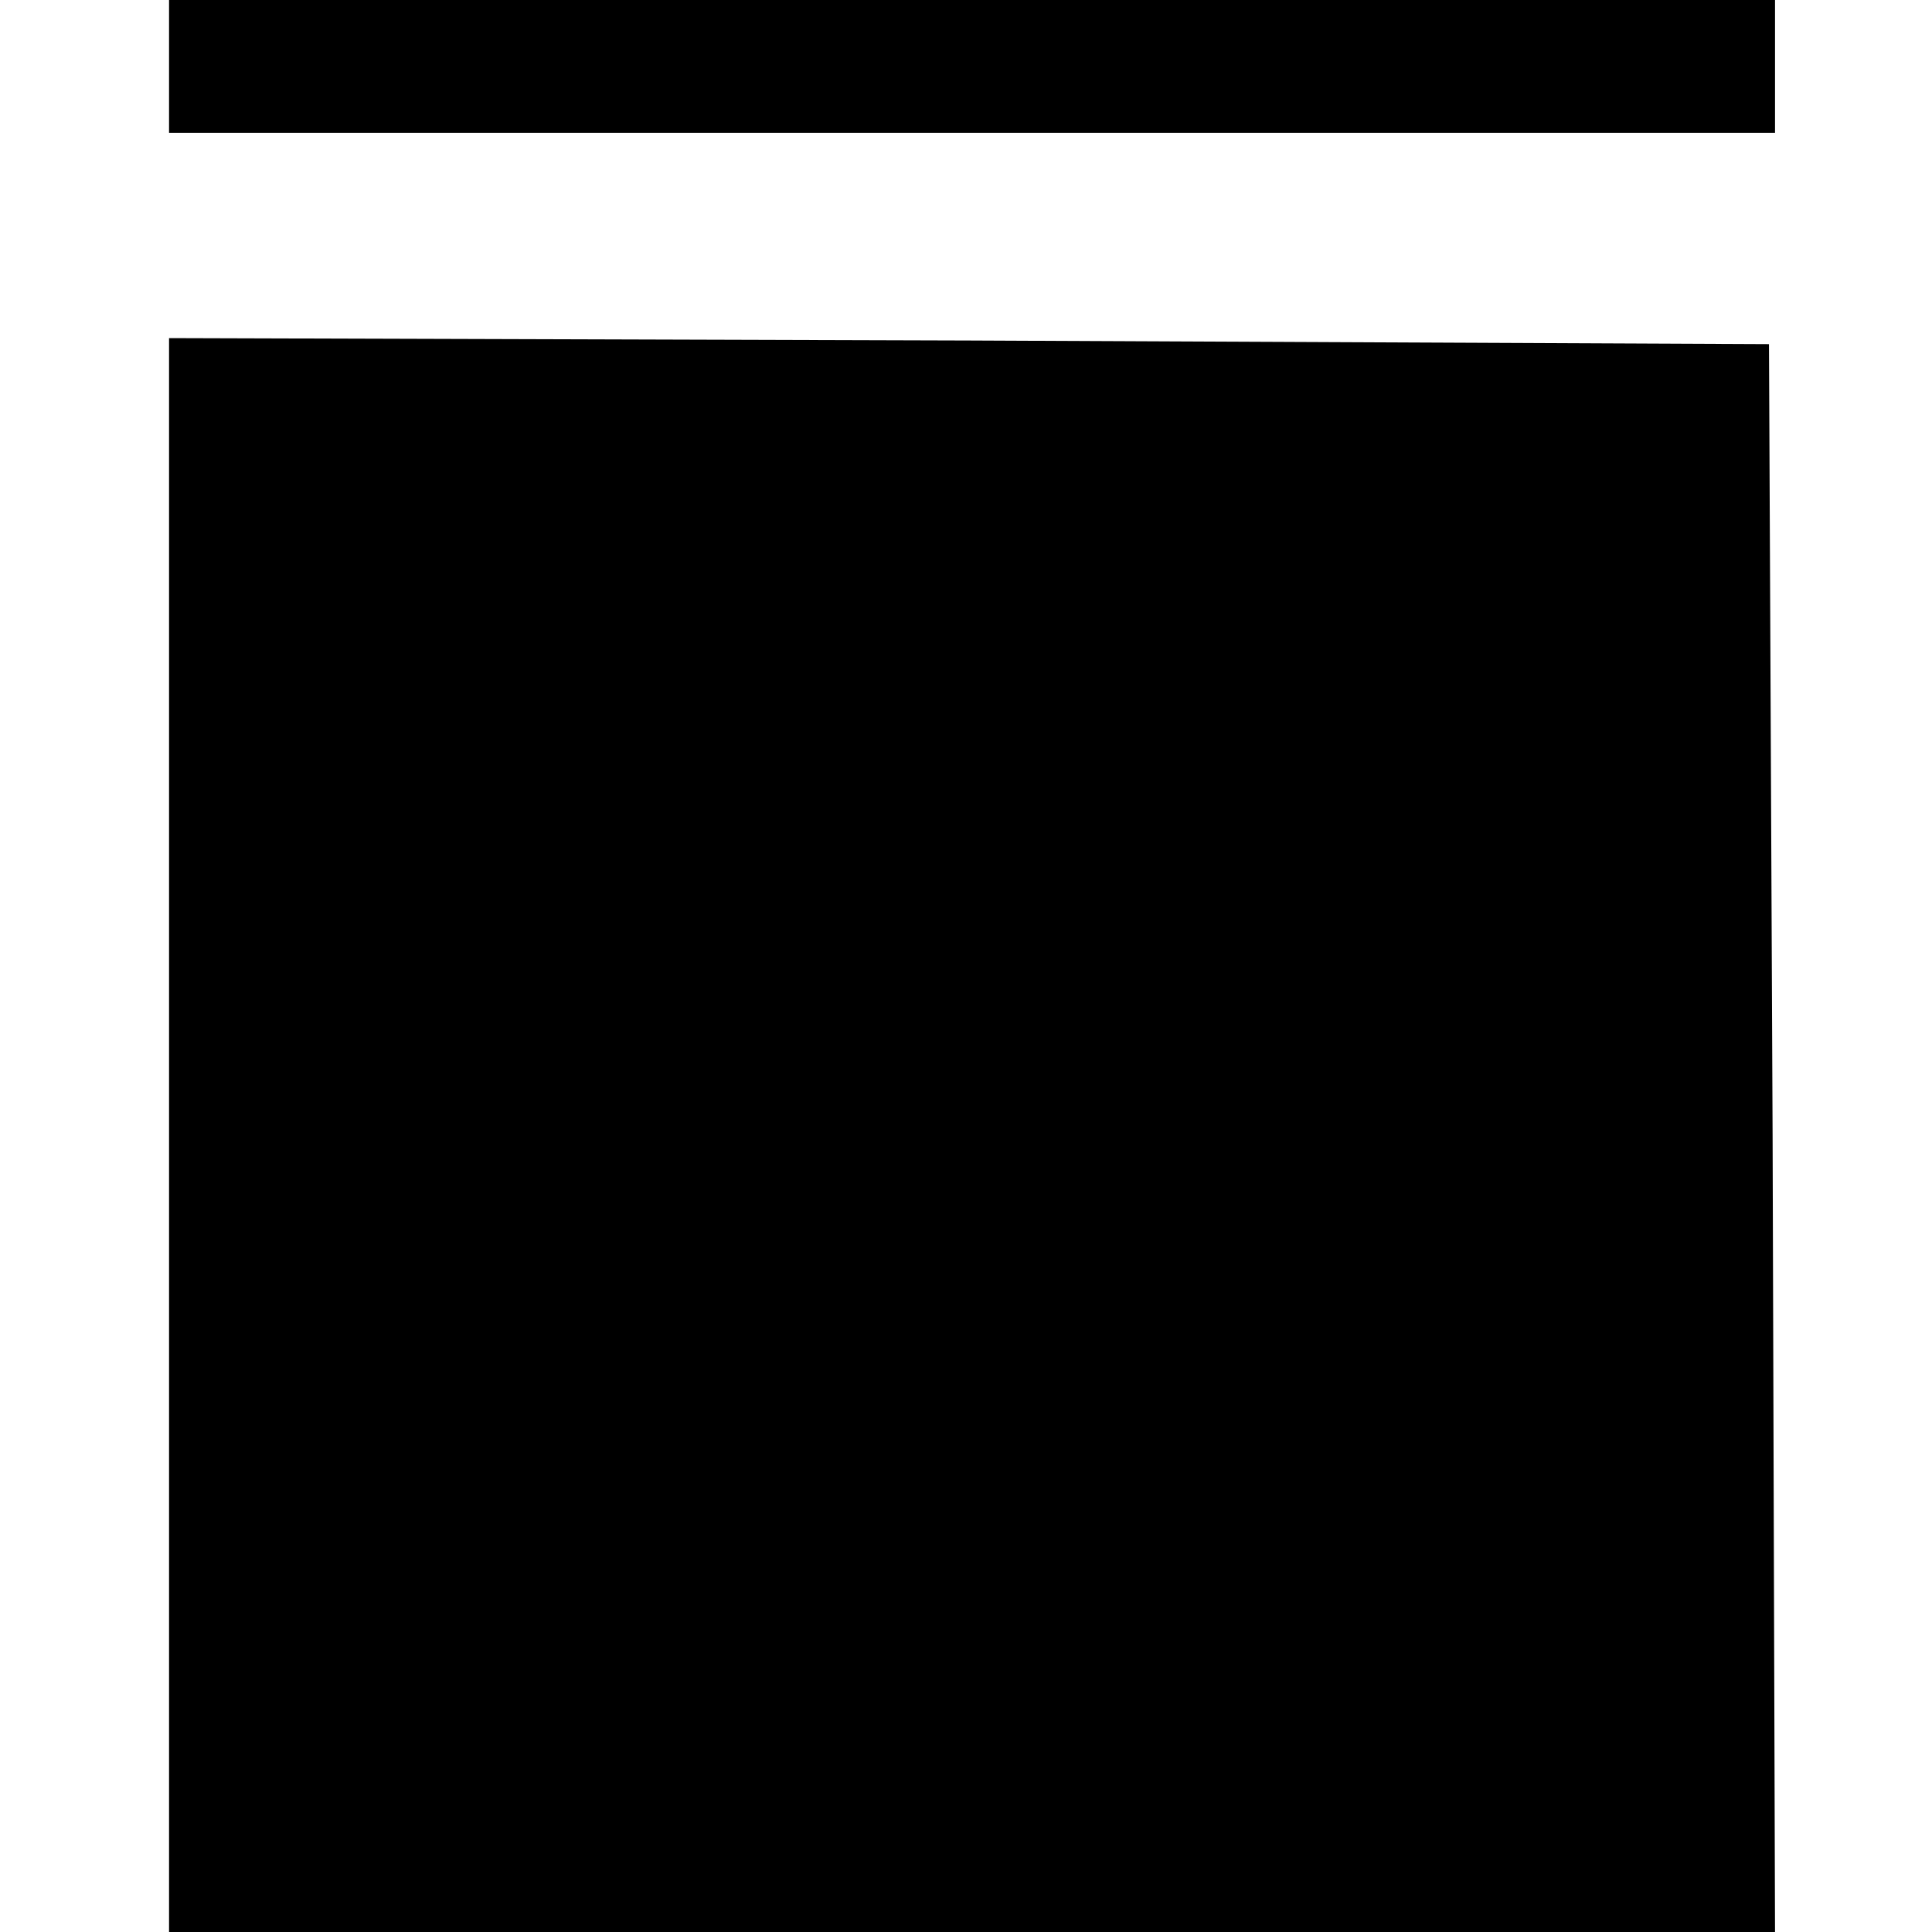
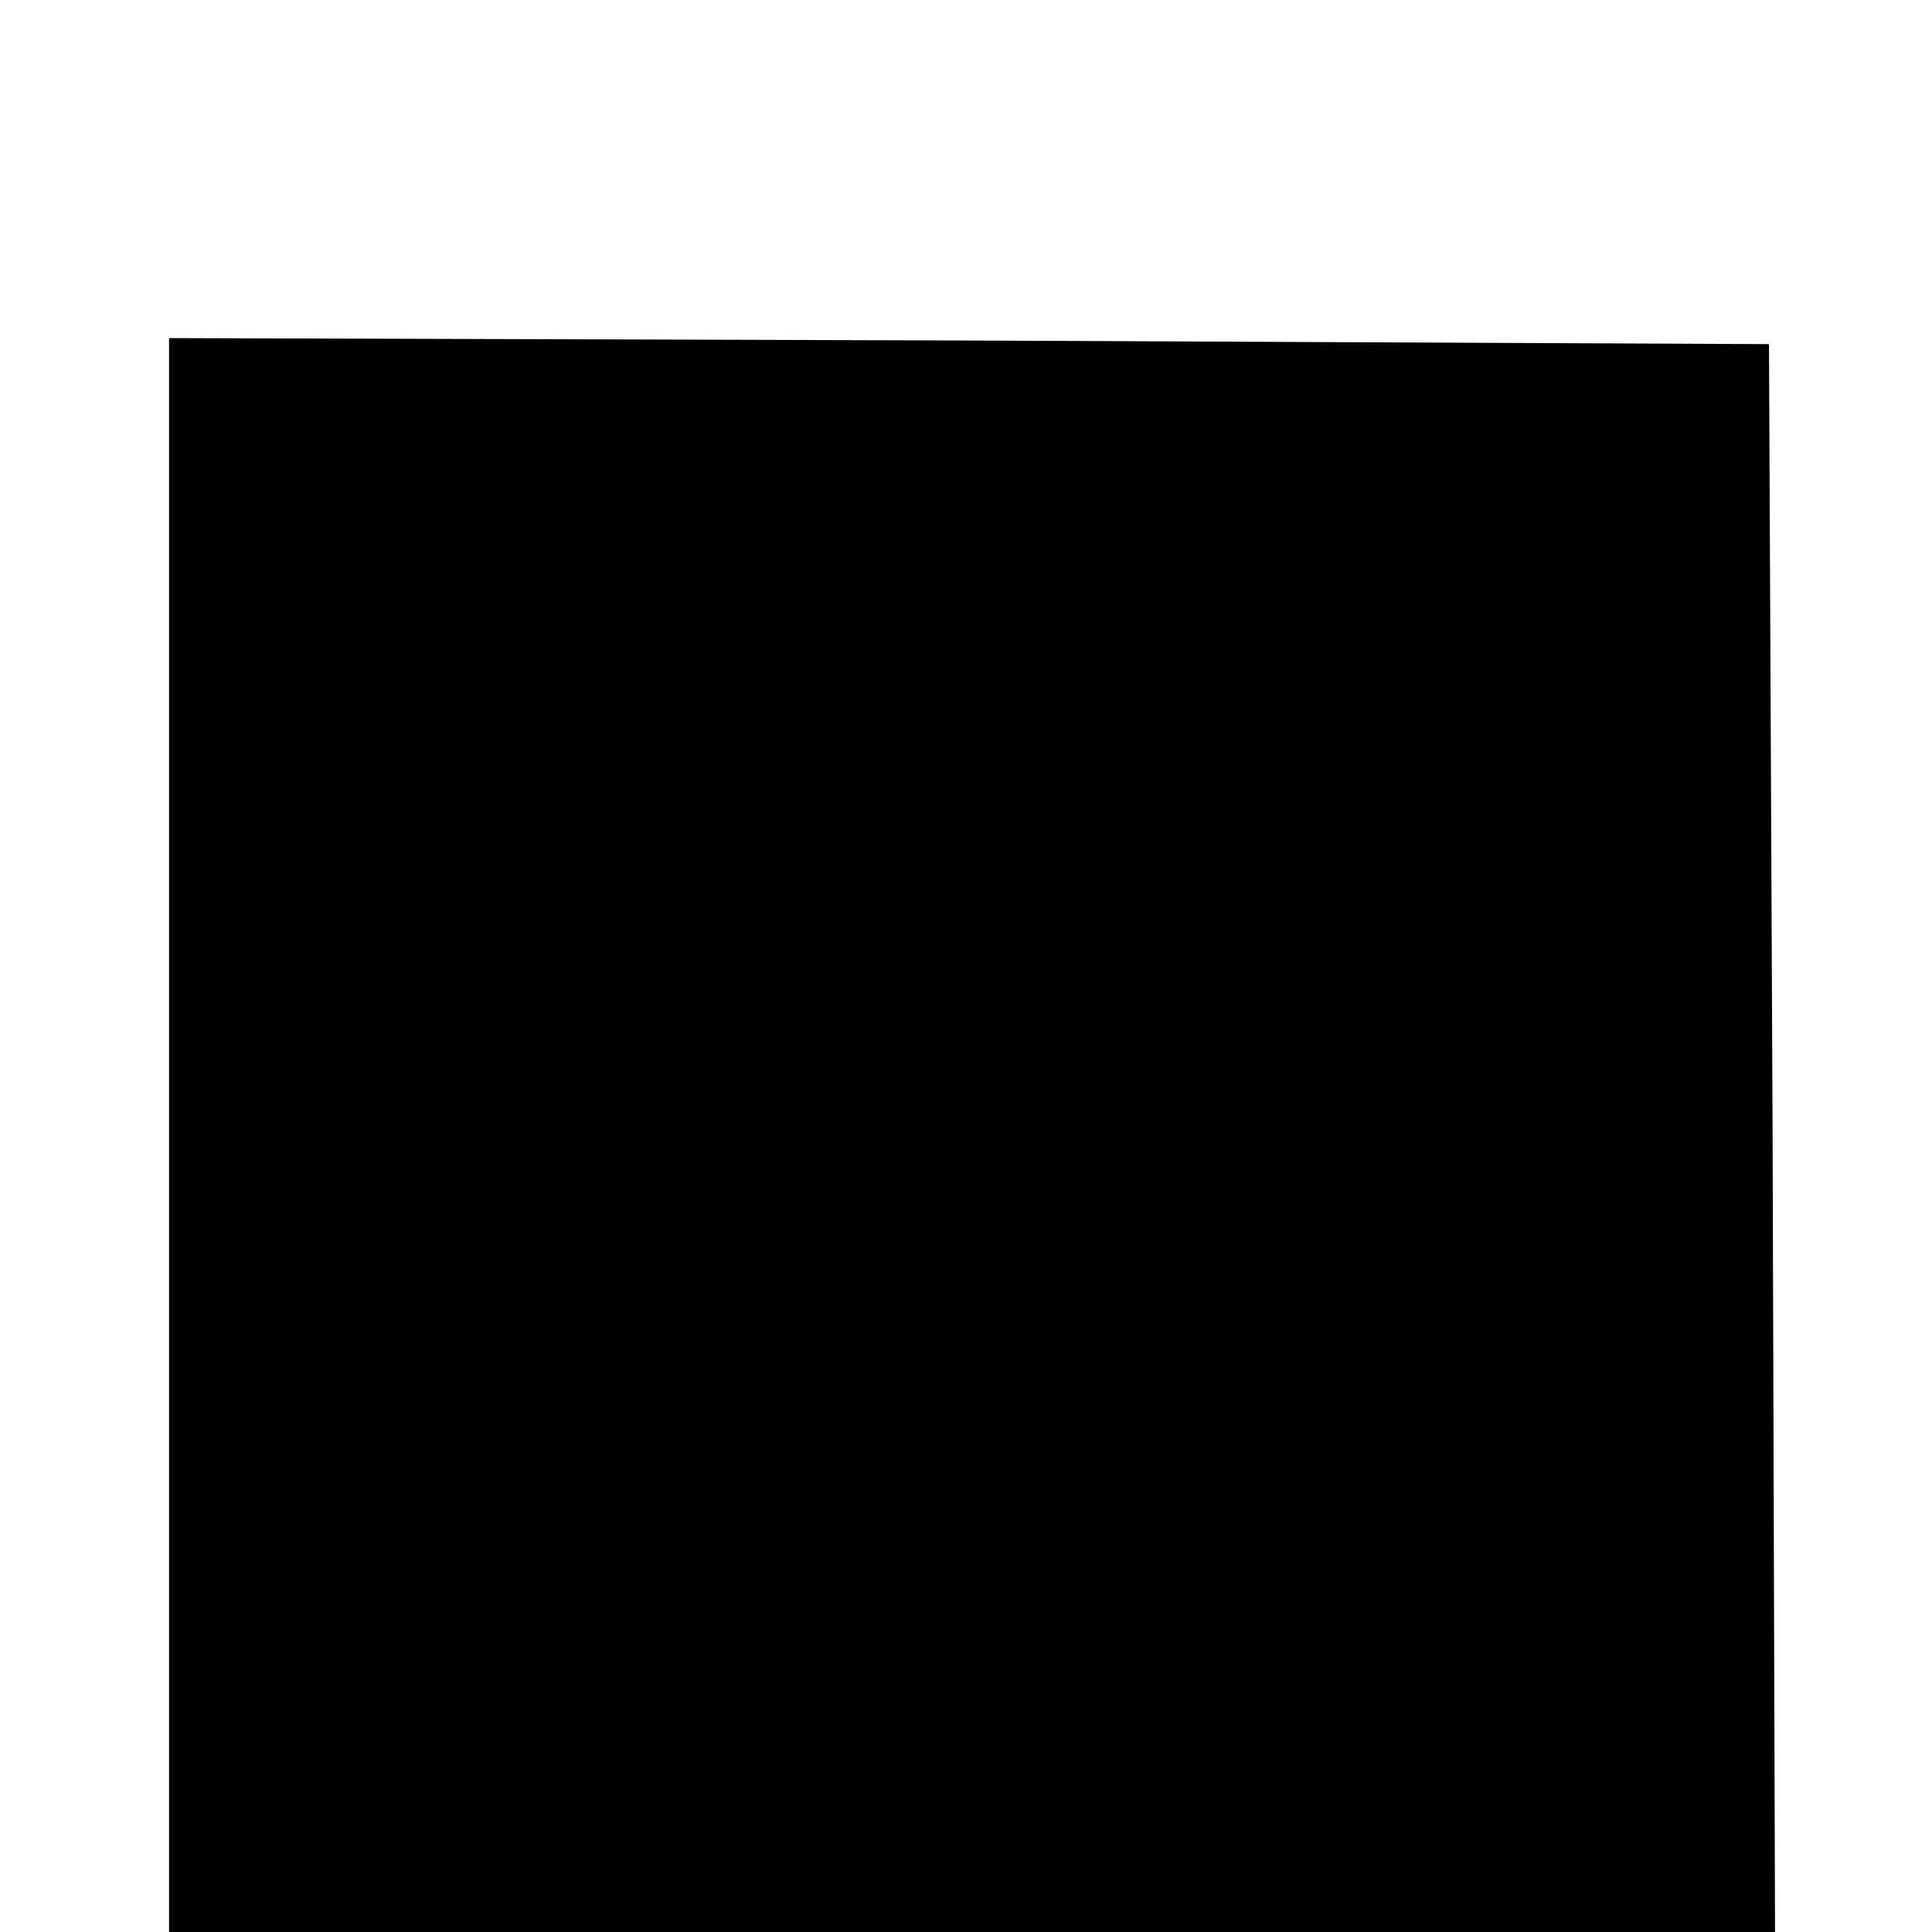
<svg xmlns="http://www.w3.org/2000/svg" version="1.0" width="160pt" height="160pt" viewBox="0 0 160 160" preserveAspectRatio="xMidYMid meet">
  <g transform="translate(0,160) scale(0.1,-0.1)" fill="#000000" stroke="none">
-     <path d="M140 1545 l0 -55 665 0 665 0 0 55 0 55 -665 0 -665 0 0 -55z" />
-     <path d="M140 660 l0 -660 665 0 665 0 -2 658 -3 657 -662 3 -663 2 0 -660z" />
+     <path d="M140 660 l0 -660 665 0 665 0 -2 658 -3 657 -662 3 -663 2 0 -660" />
  </g>
</svg>